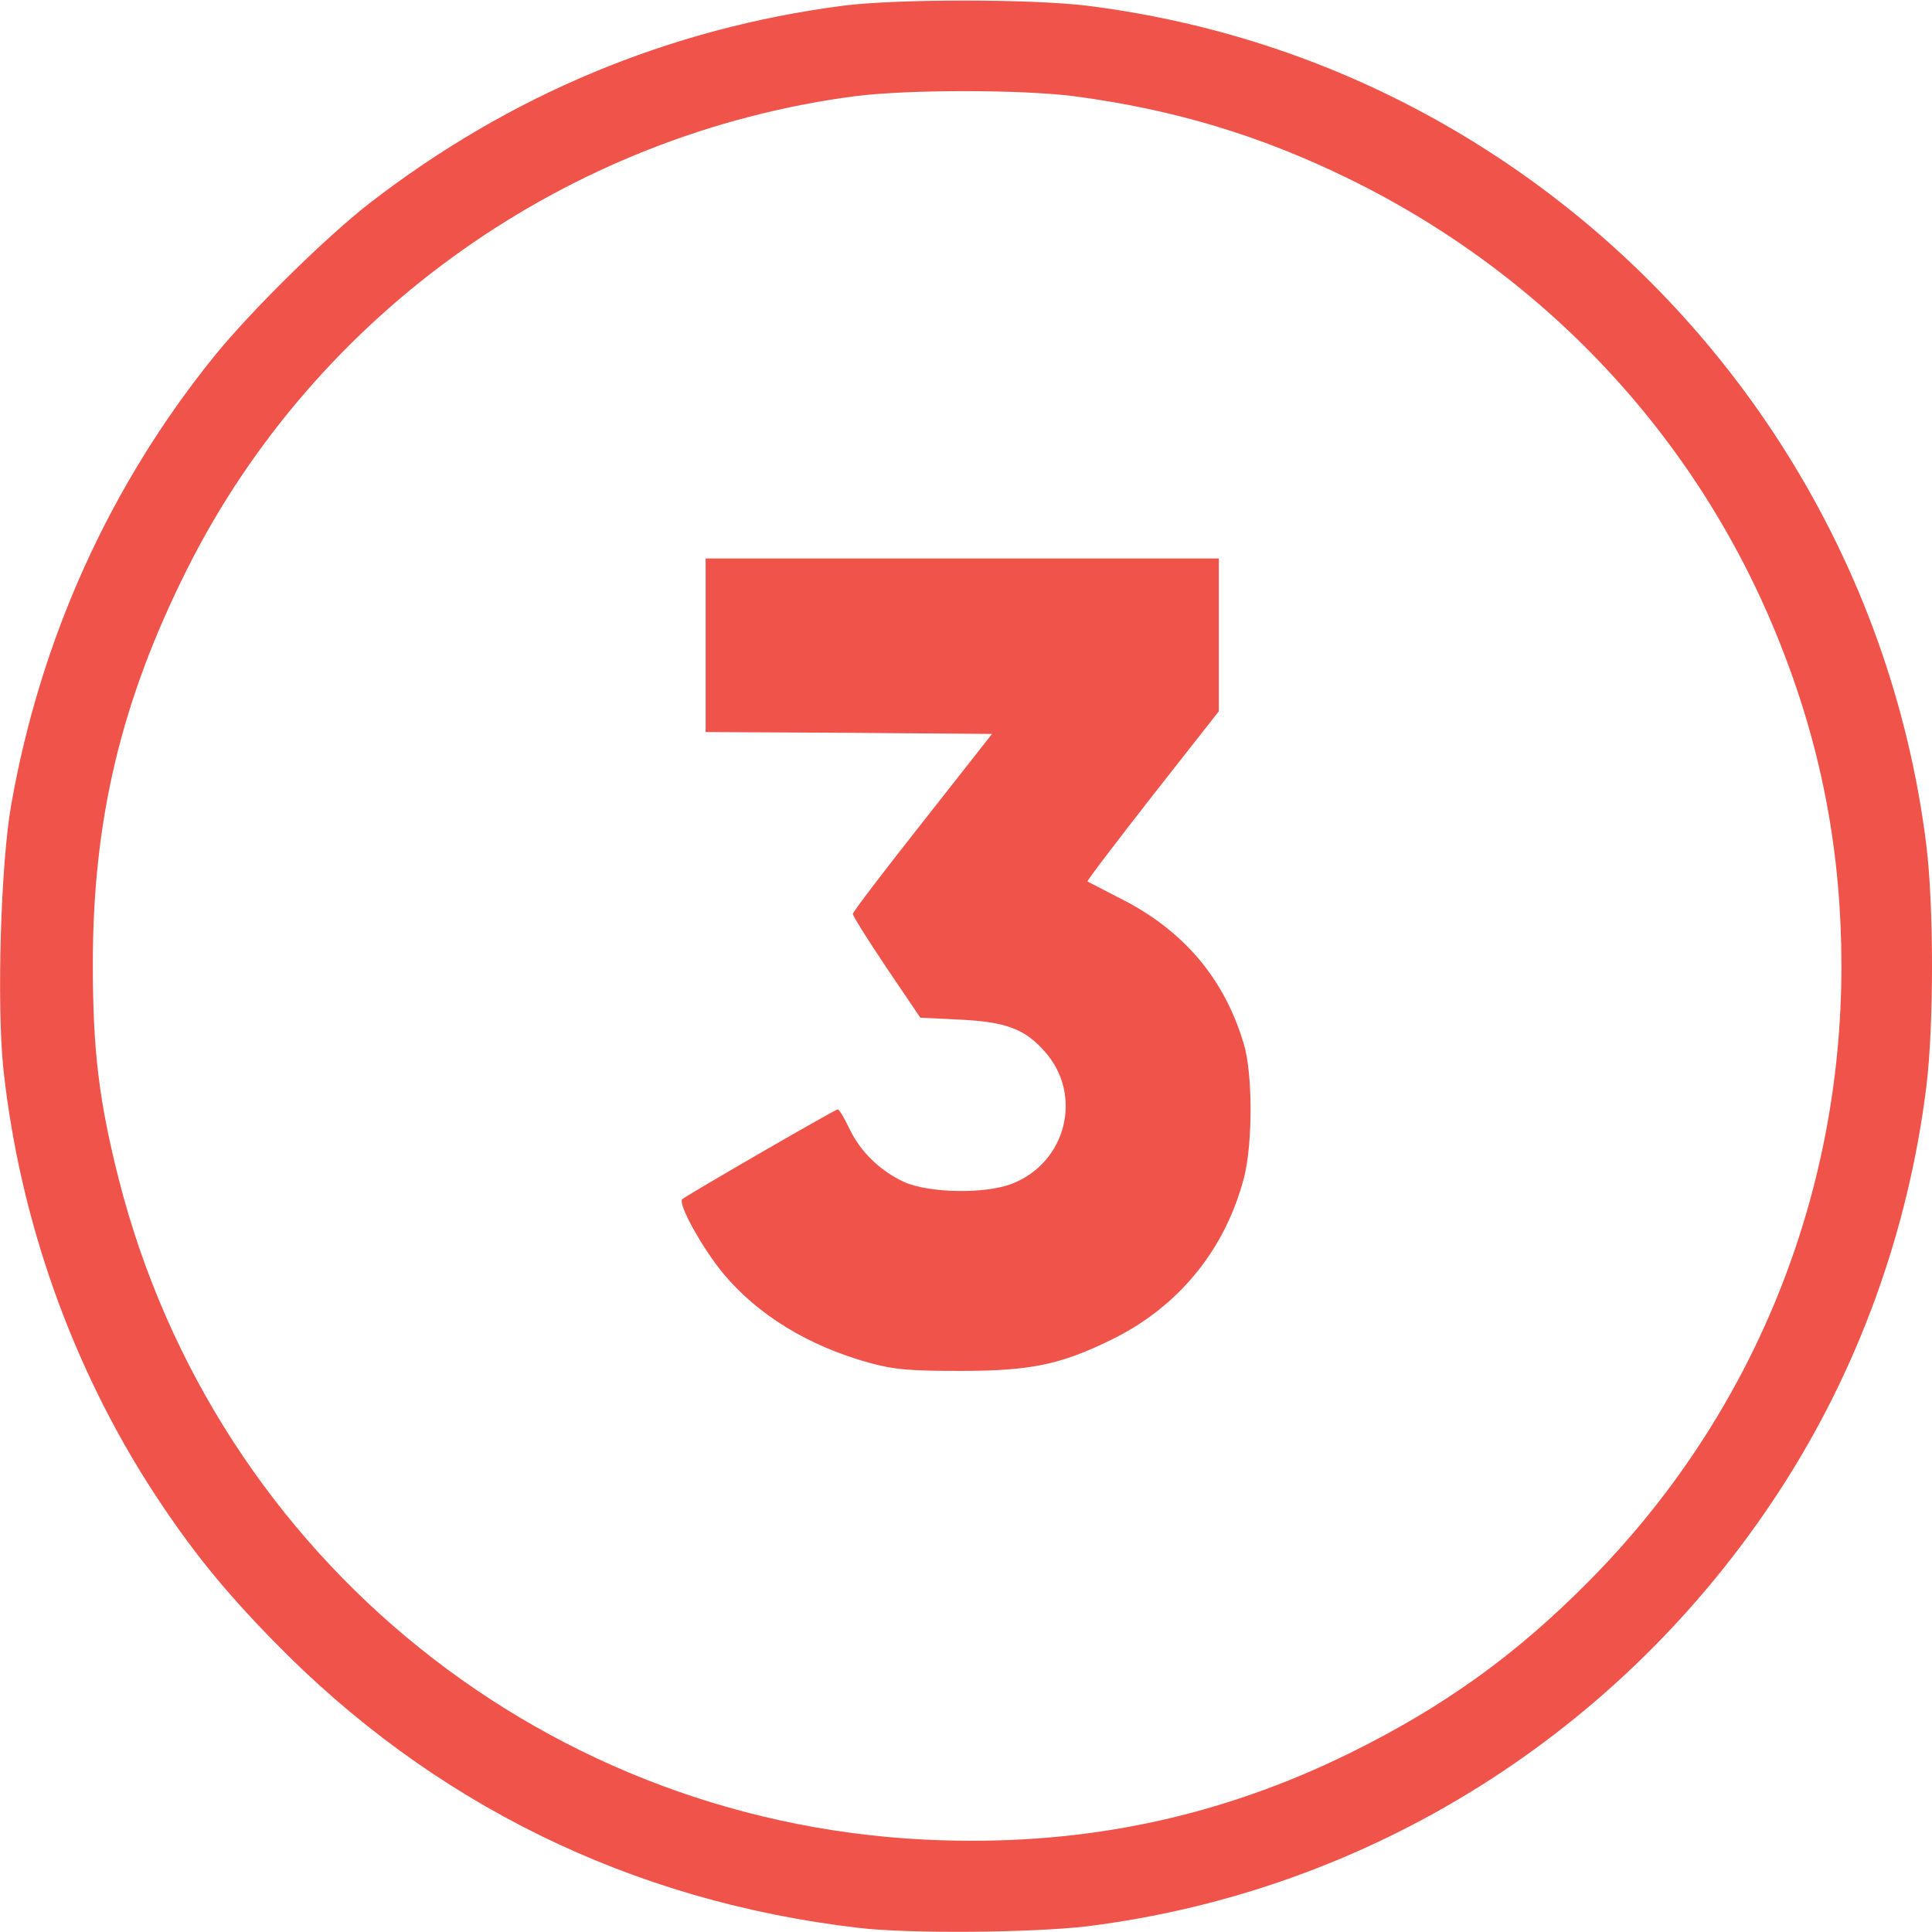
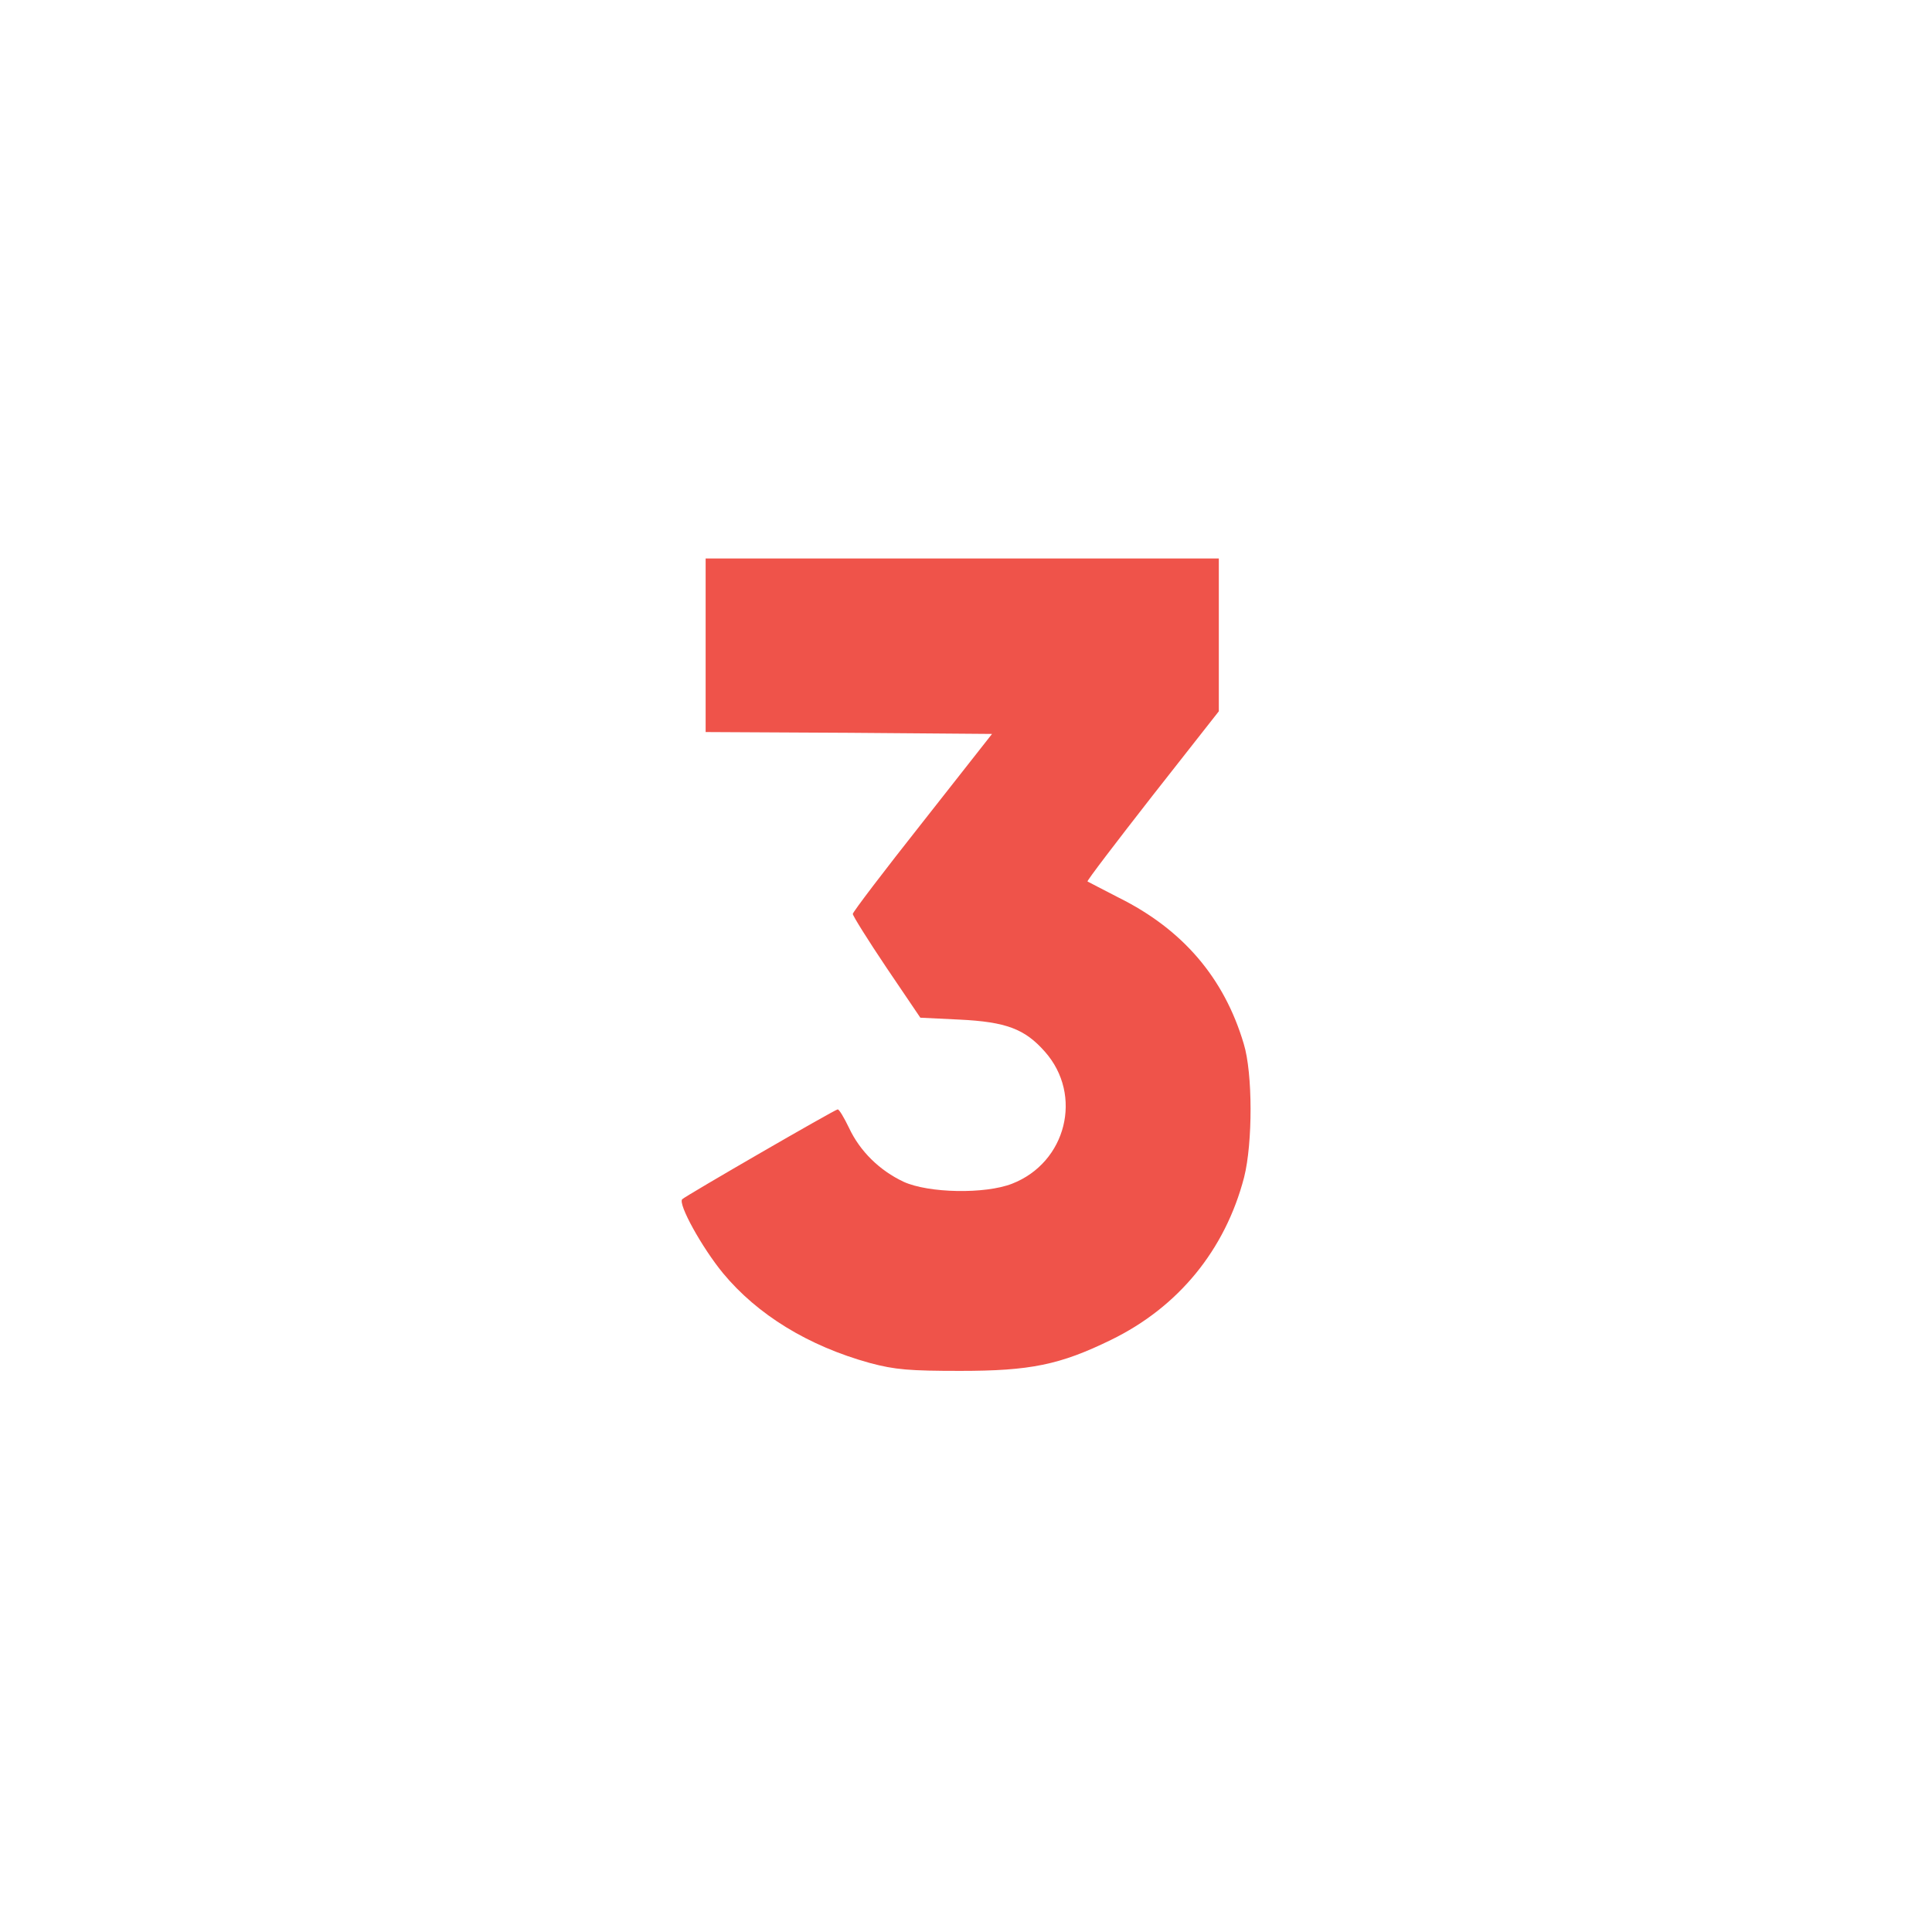
<svg xmlns="http://www.w3.org/2000/svg" version="1.0" width="512pt" height="512pt" viewBox="0 0 512 512" preserveAspectRatio="xMidYMid meet">
  <g transform="translate(0,512) scale(0.1,-0.1)" fill="#ef534a" stroke="none">
-     <path d="M2235 5105 c-462 -60 -885 -237 -1255 -523 -117 -91 -316 -287 -413 -407 -276 -342 -459 -746 -537 -1186 -28 -156 -39 -531 -21 -702 43 -399 182 -790 398 -1122 98 -150 184 -257 318 -394 419 -430 948 -690 1550 -760 134 -16 460 -13 605 4 748 93 1416 512 1833 1150 210 321 344 690 392 1075 20 162 20 477 0 640 -92 742 -510 1412 -1140 1826 -329 216 -695 350 -1085 399 -152 18 -501 18 -645 0z m612 -240 c263 -35 491 -103 728 -219 531 -260 939 -703 1150 -1251 105 -270 155 -542 155 -835 0 -616 -238 -1196 -670 -1631 -194 -196 -384 -332 -633 -455 -342 -168 -694 -243 -1080 -231 -1039 31 -1925 743 -2182 1751 -53 209 -69 343 -69 571 0 383 75 698 250 1047 341 680 1010 1153 1769 1253 142 18 439 18 582 0z" fill="#ef534a" />
    <path d="M1870 3410 l0 -230 380 -2 379 -3 -184 -234 c-102 -129 -185 -238 -185 -243 0 -5 40 -69 89 -142 l90 -133 103 -5 c125 -6 174 -25 227 -85 102 -115 57 -294 -87 -350 -72 -28 -221 -25 -287 5 -64 30 -116 81 -145 143 -13 27 -26 49 -30 49 -7 0 -401 -228 -412 -238 -12 -12 52 -128 108 -196 91 -110 226 -193 389 -238 67 -18 106 -21 240 -21 185 0 264 16 399 82 179 87 303 239 353 431 23 91 23 276 -1 354 -52 175 -162 303 -331 387 -43 22 -81 42 -83 43 -2 2 76 104 172 227 l176 224 0 202 0 203 -680 0 -680 0 0 -230z" fill="#ef534a" />
  </g>
</svg>